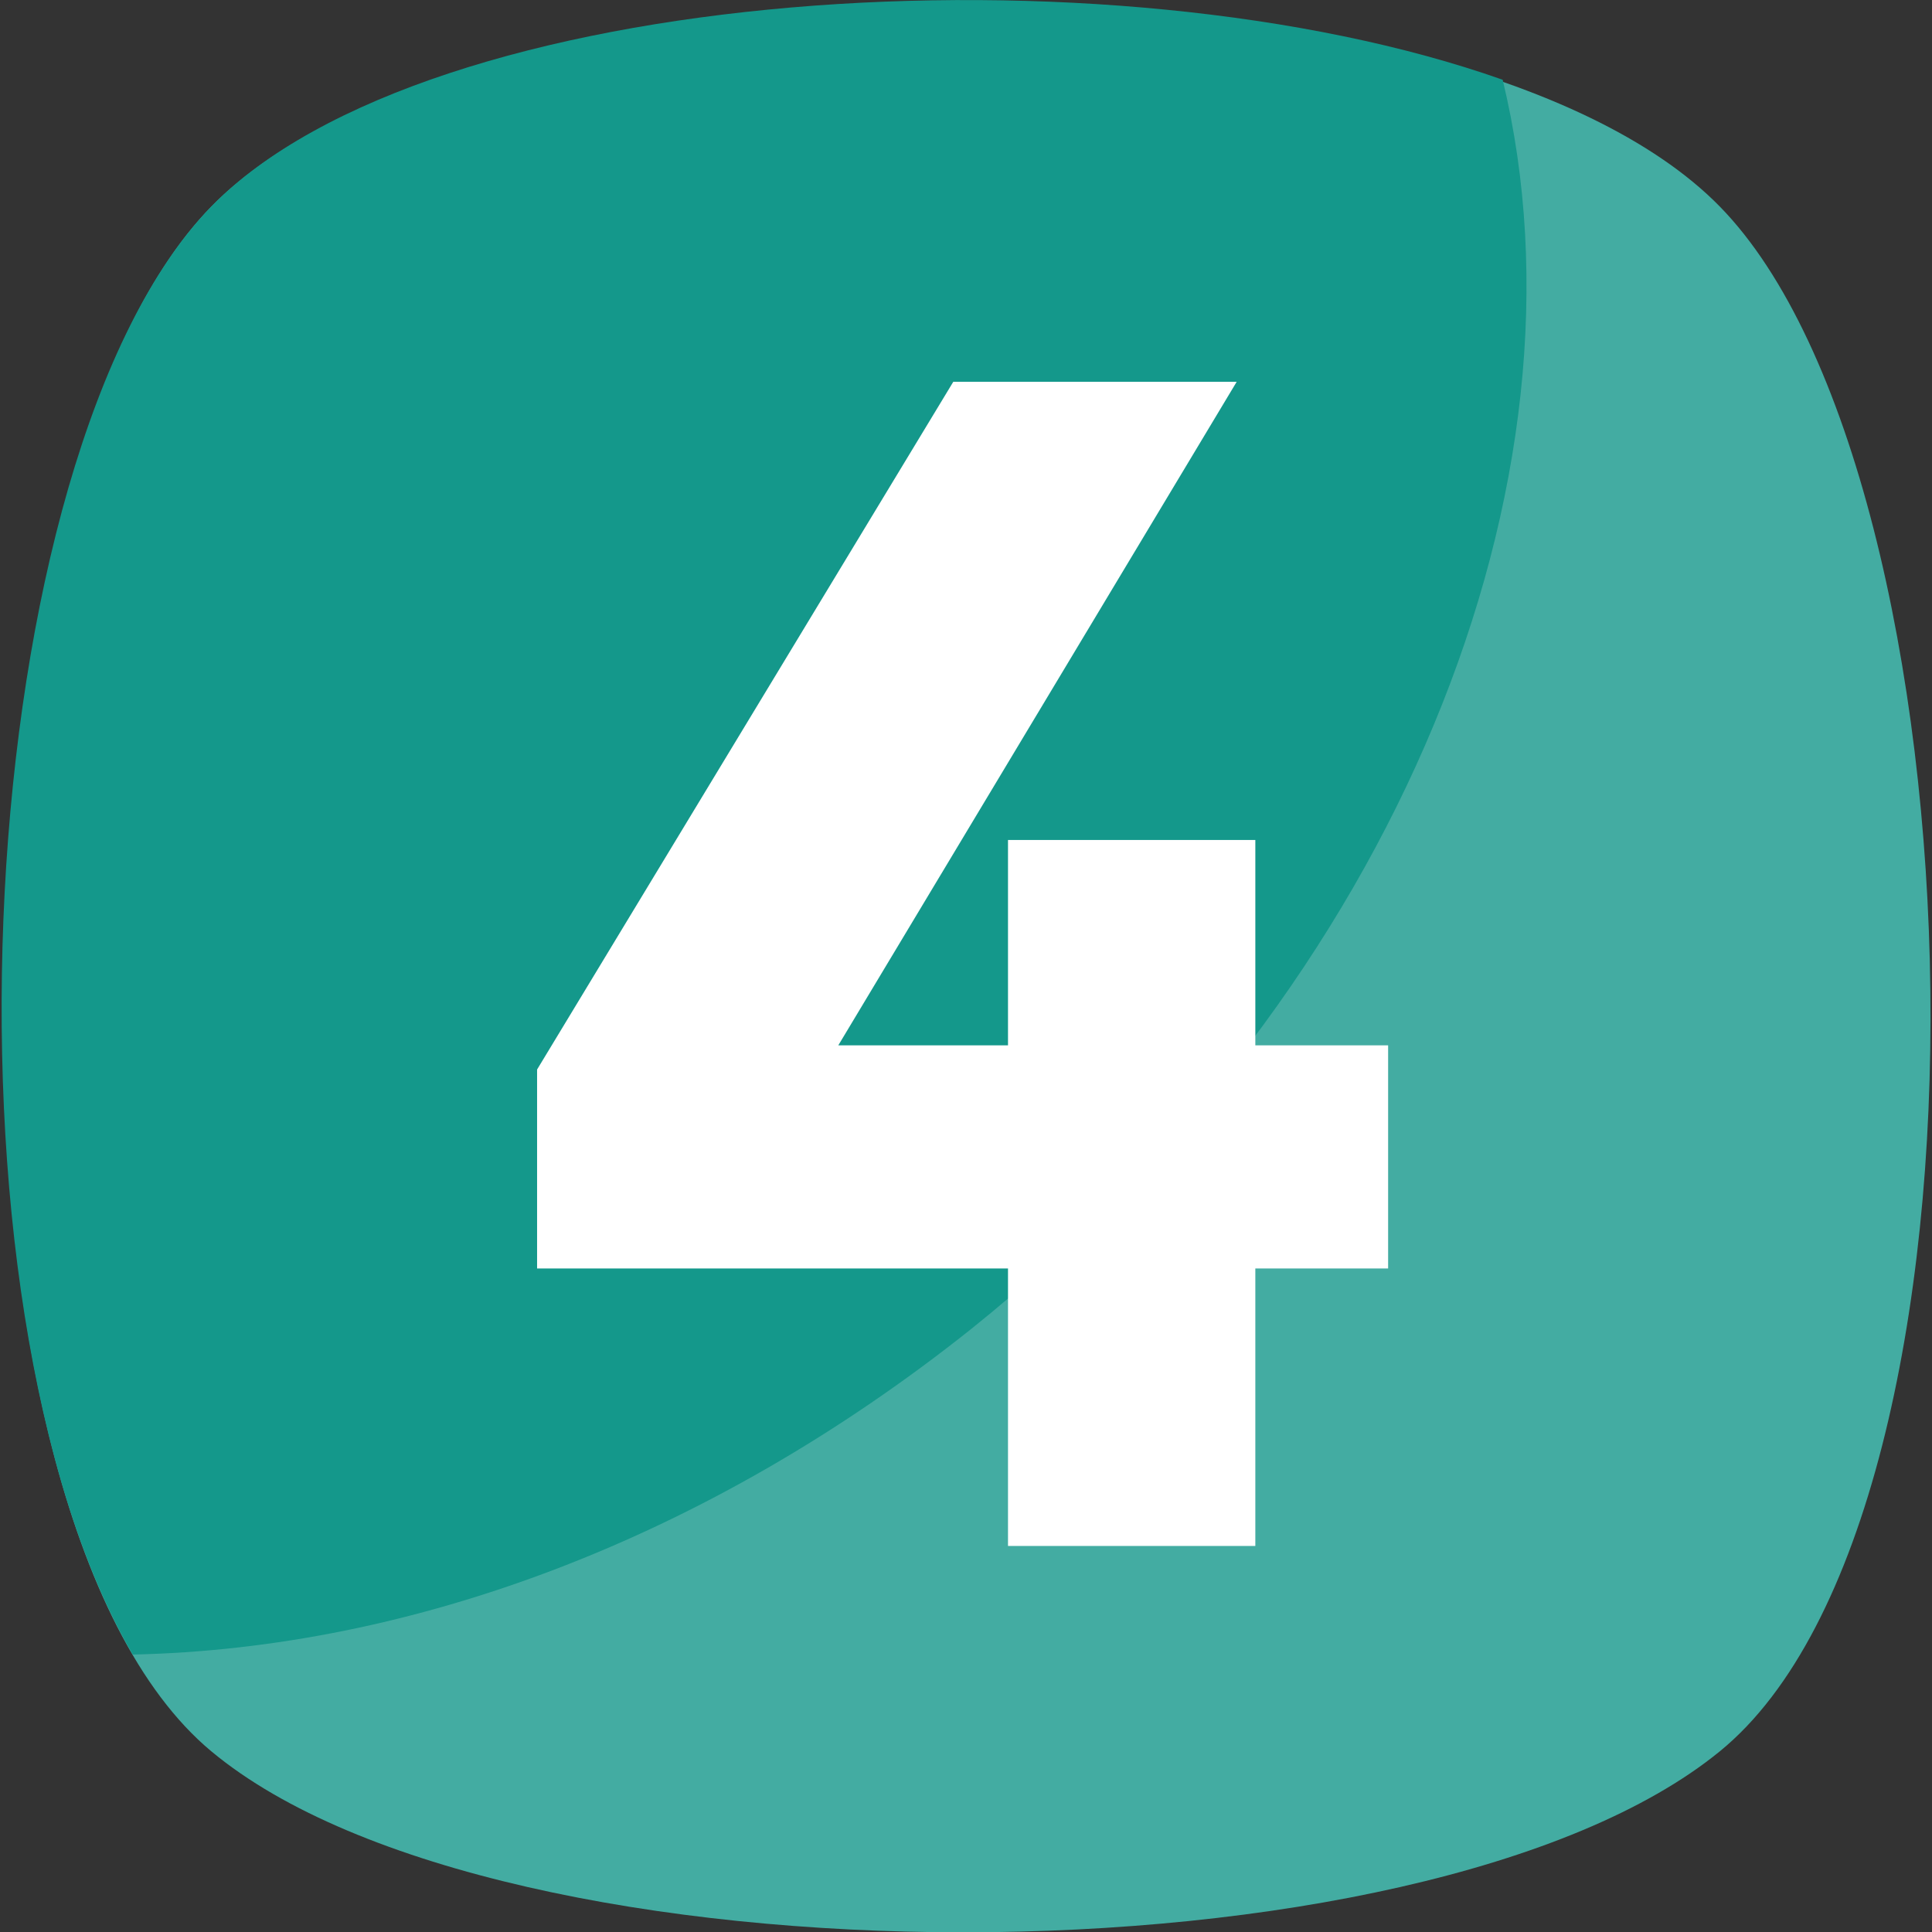
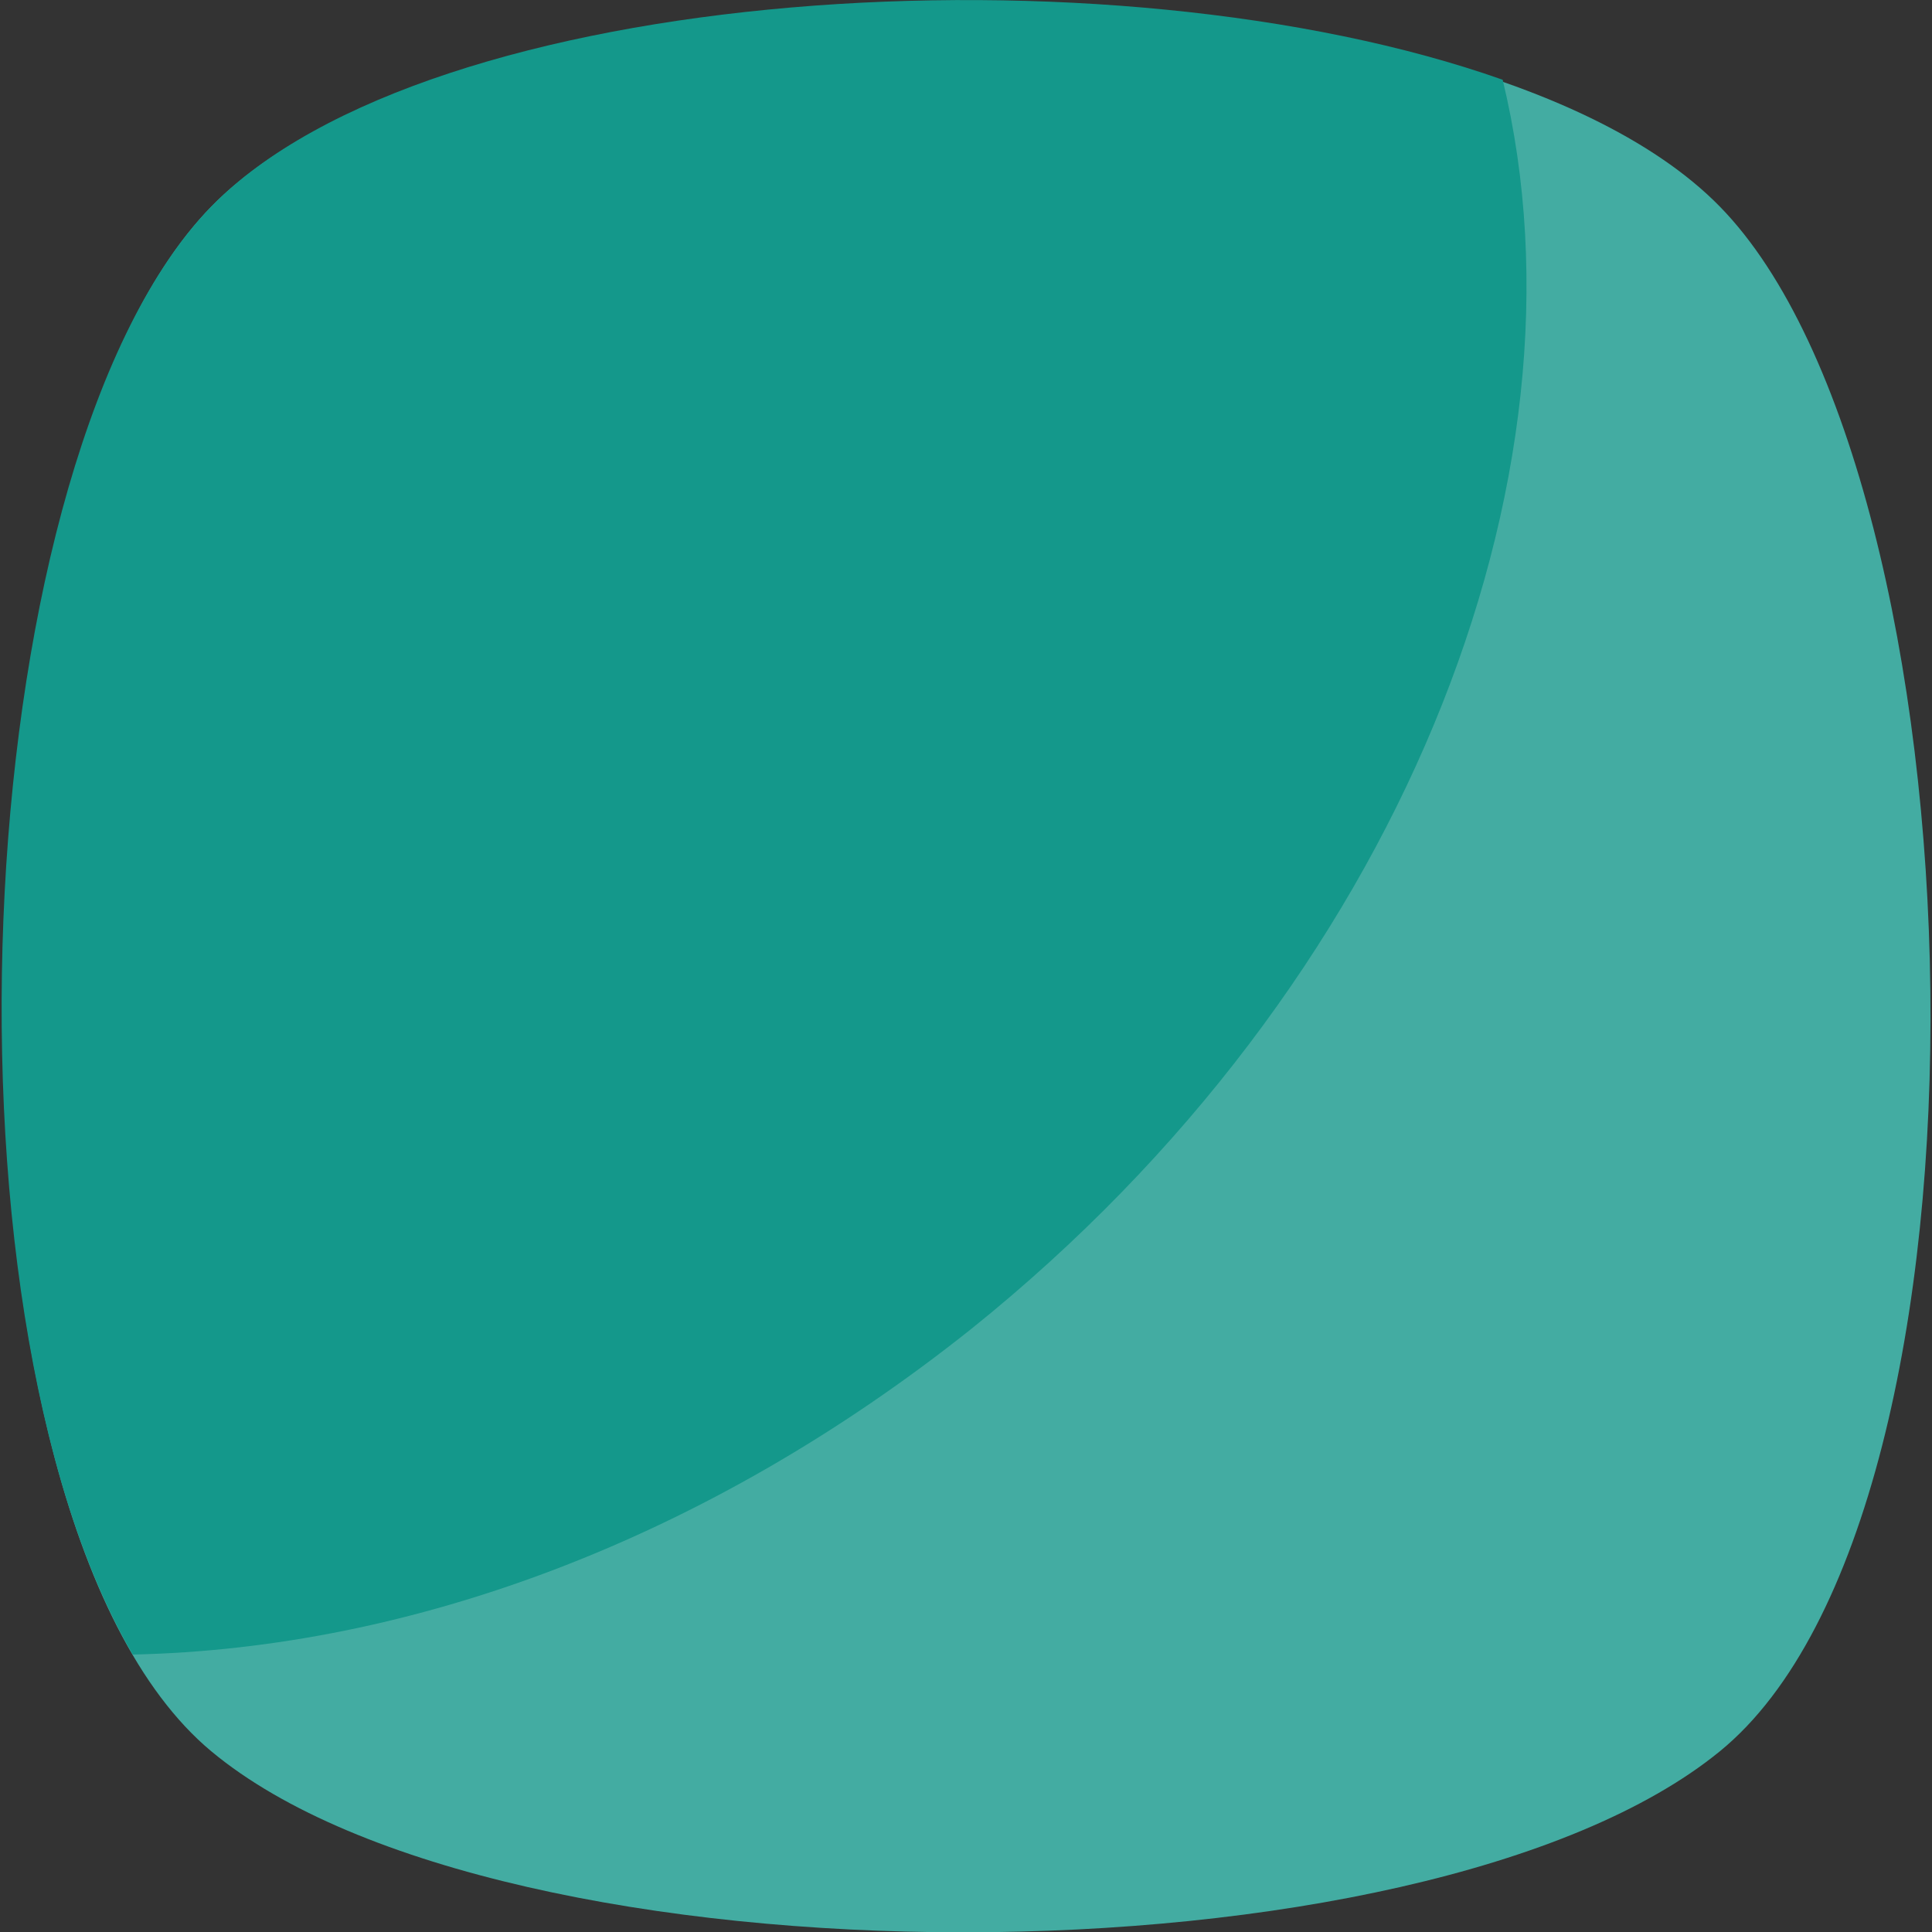
<svg xmlns="http://www.w3.org/2000/svg" id="Capa_1" x="0px" y="0px" viewBox="0 0 455.4 455.4" xml:space="preserve">
  <rect x="0" y="0" width="455.4" height="455.4" fill="#333333" stroke="none" />
  <style type="text/css">
	.st0{fill:#43ACA2;}
	.st1{fill:#14988B;}
	.st2{fill:#FFFFFF;}
</style>
  <path class="st0" d="M405.4,412.8c-69.7,56.9-287.3,56.9-355.6,0s-62.6-300.1,0-364.1s293-64,355.6,0S475.1,355.9,405.4,412.8z" />
  <path class="st1" d="M229,313.2C166.5,363,96.8,388.6,31.3,390C-17,307.5-7.1,107,49.8,48.7C101-3.9,261.7-13.9,354.2,18.8  C376.9,112.7,330,232.1,229,313.2z" />
-   <path class="st2" d="M237.6,246.4V198h58.3v48.4h31.3V299h-31.3v65.4h-58.3V299h-111v-46.9L224.7,90h66.8l-93.9,156.4H237.6  L237.6,246.4z" />
</svg>